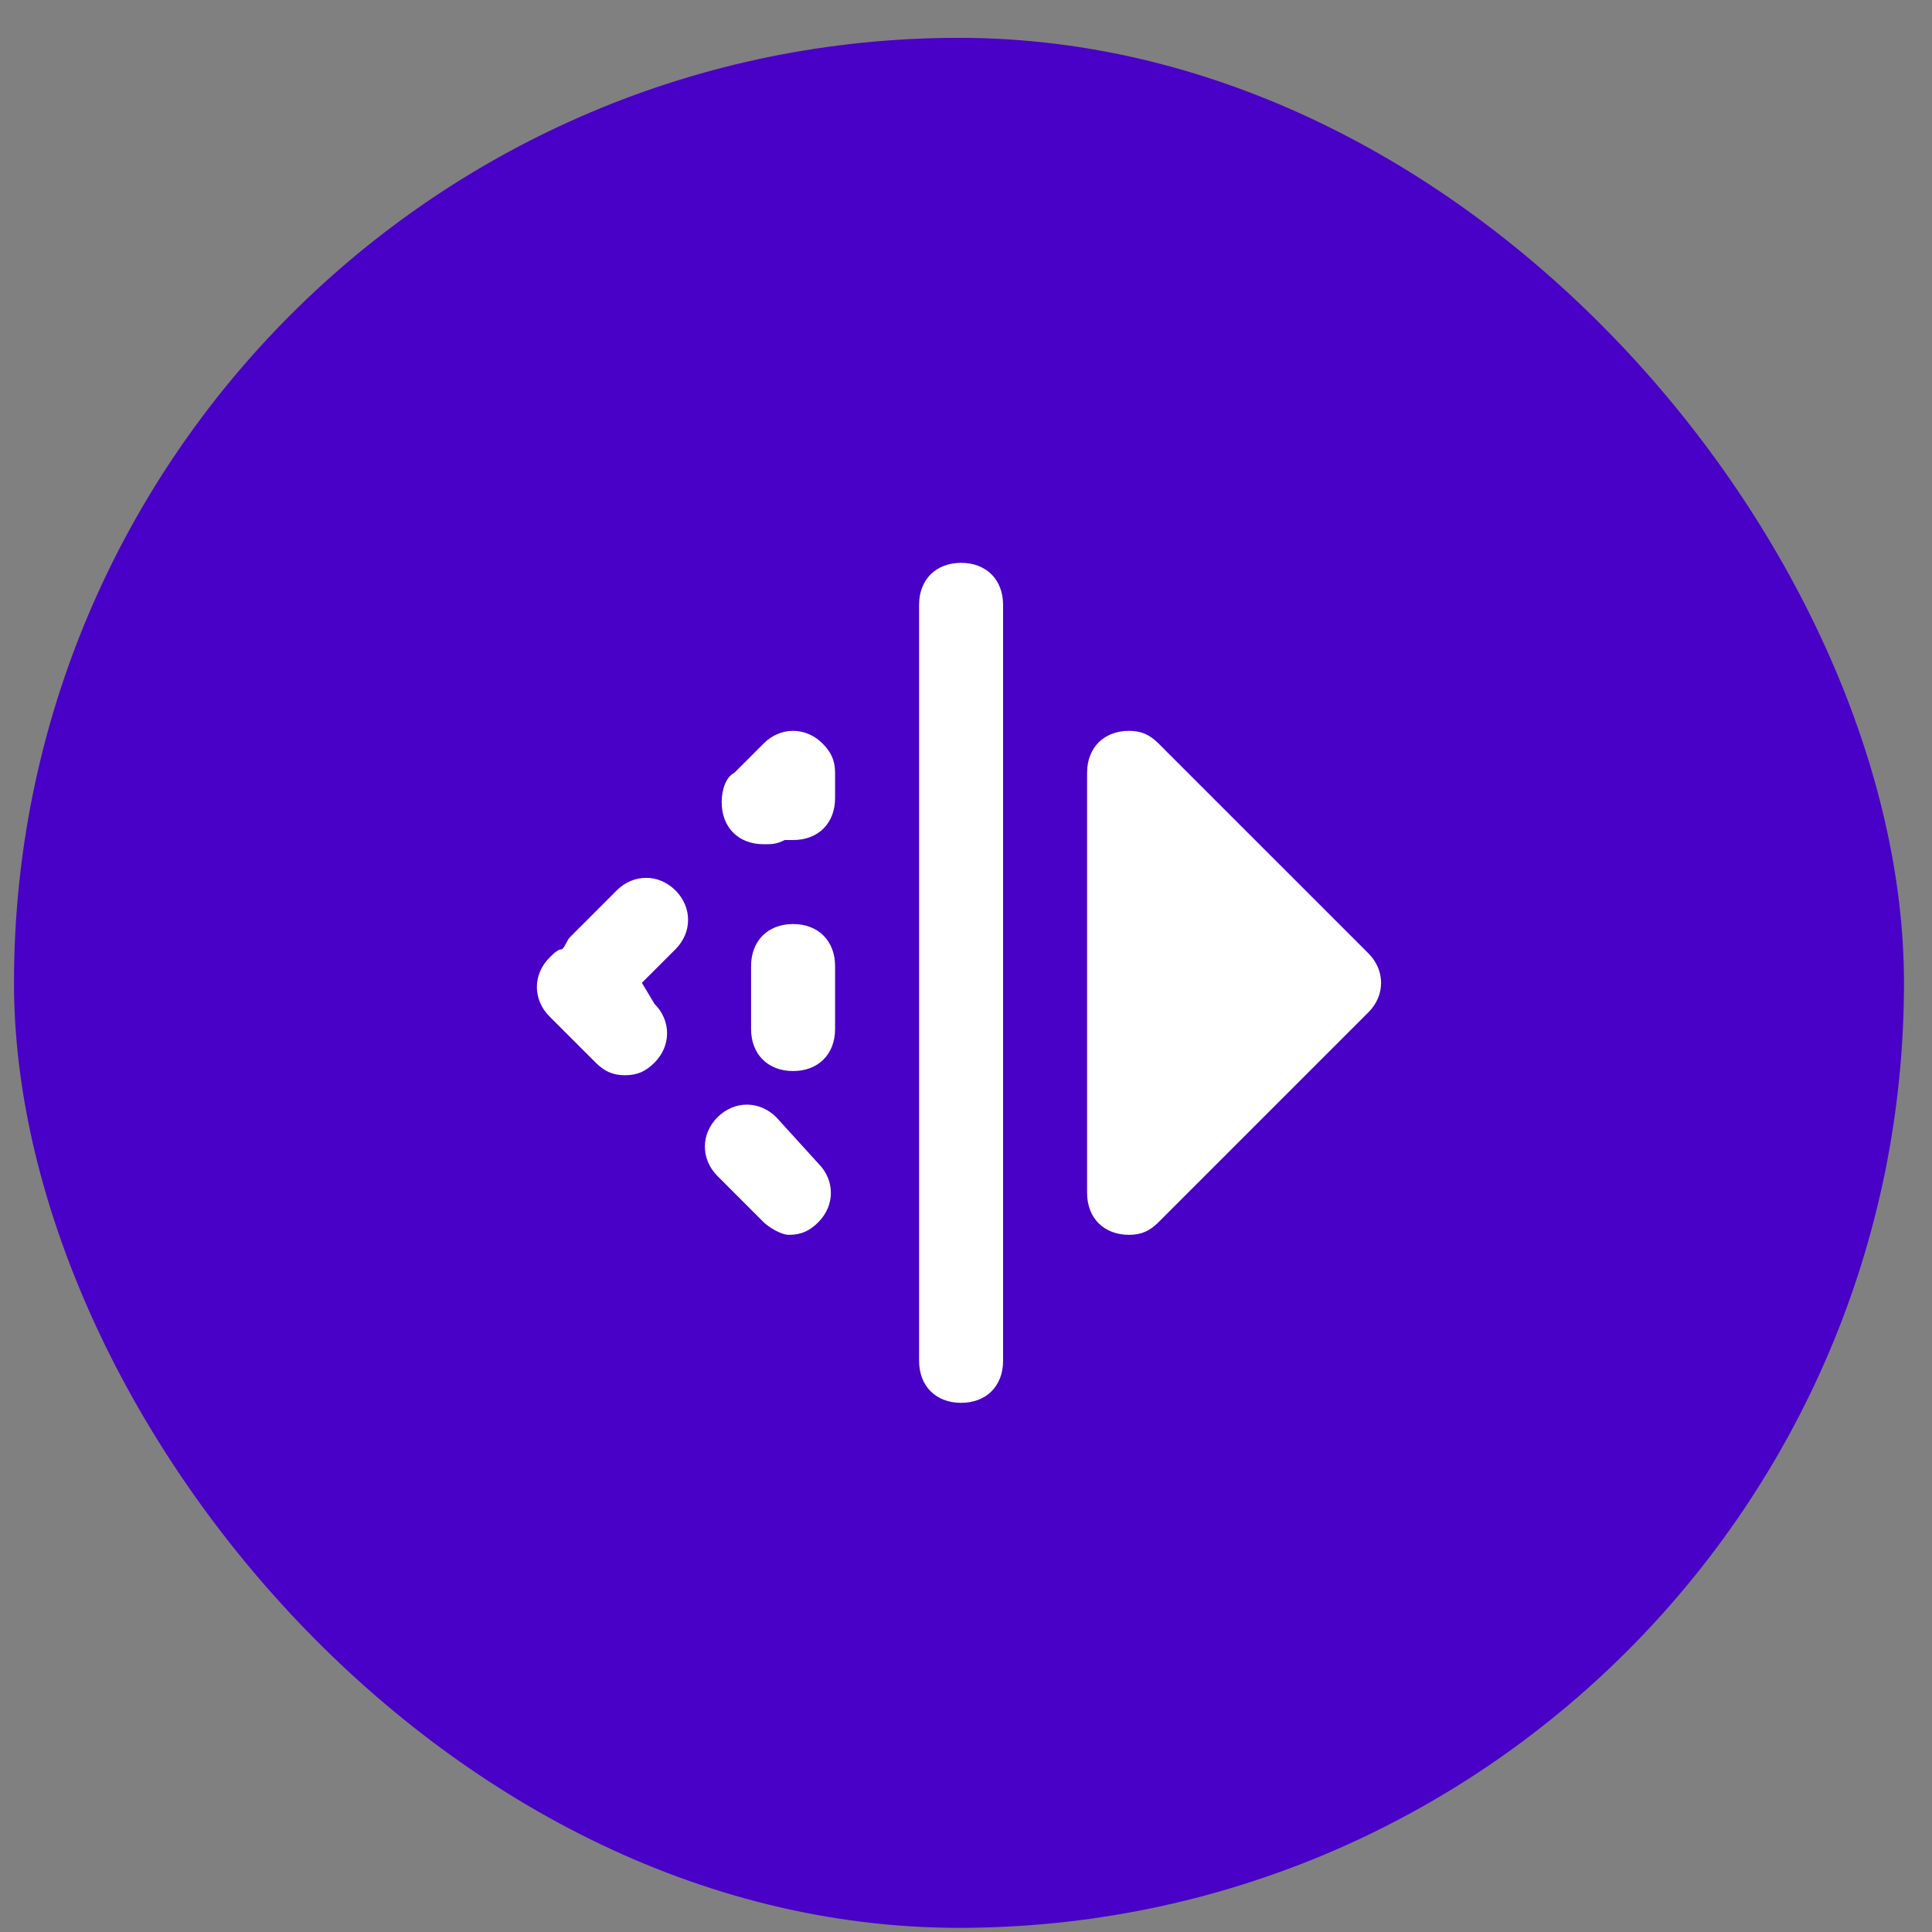
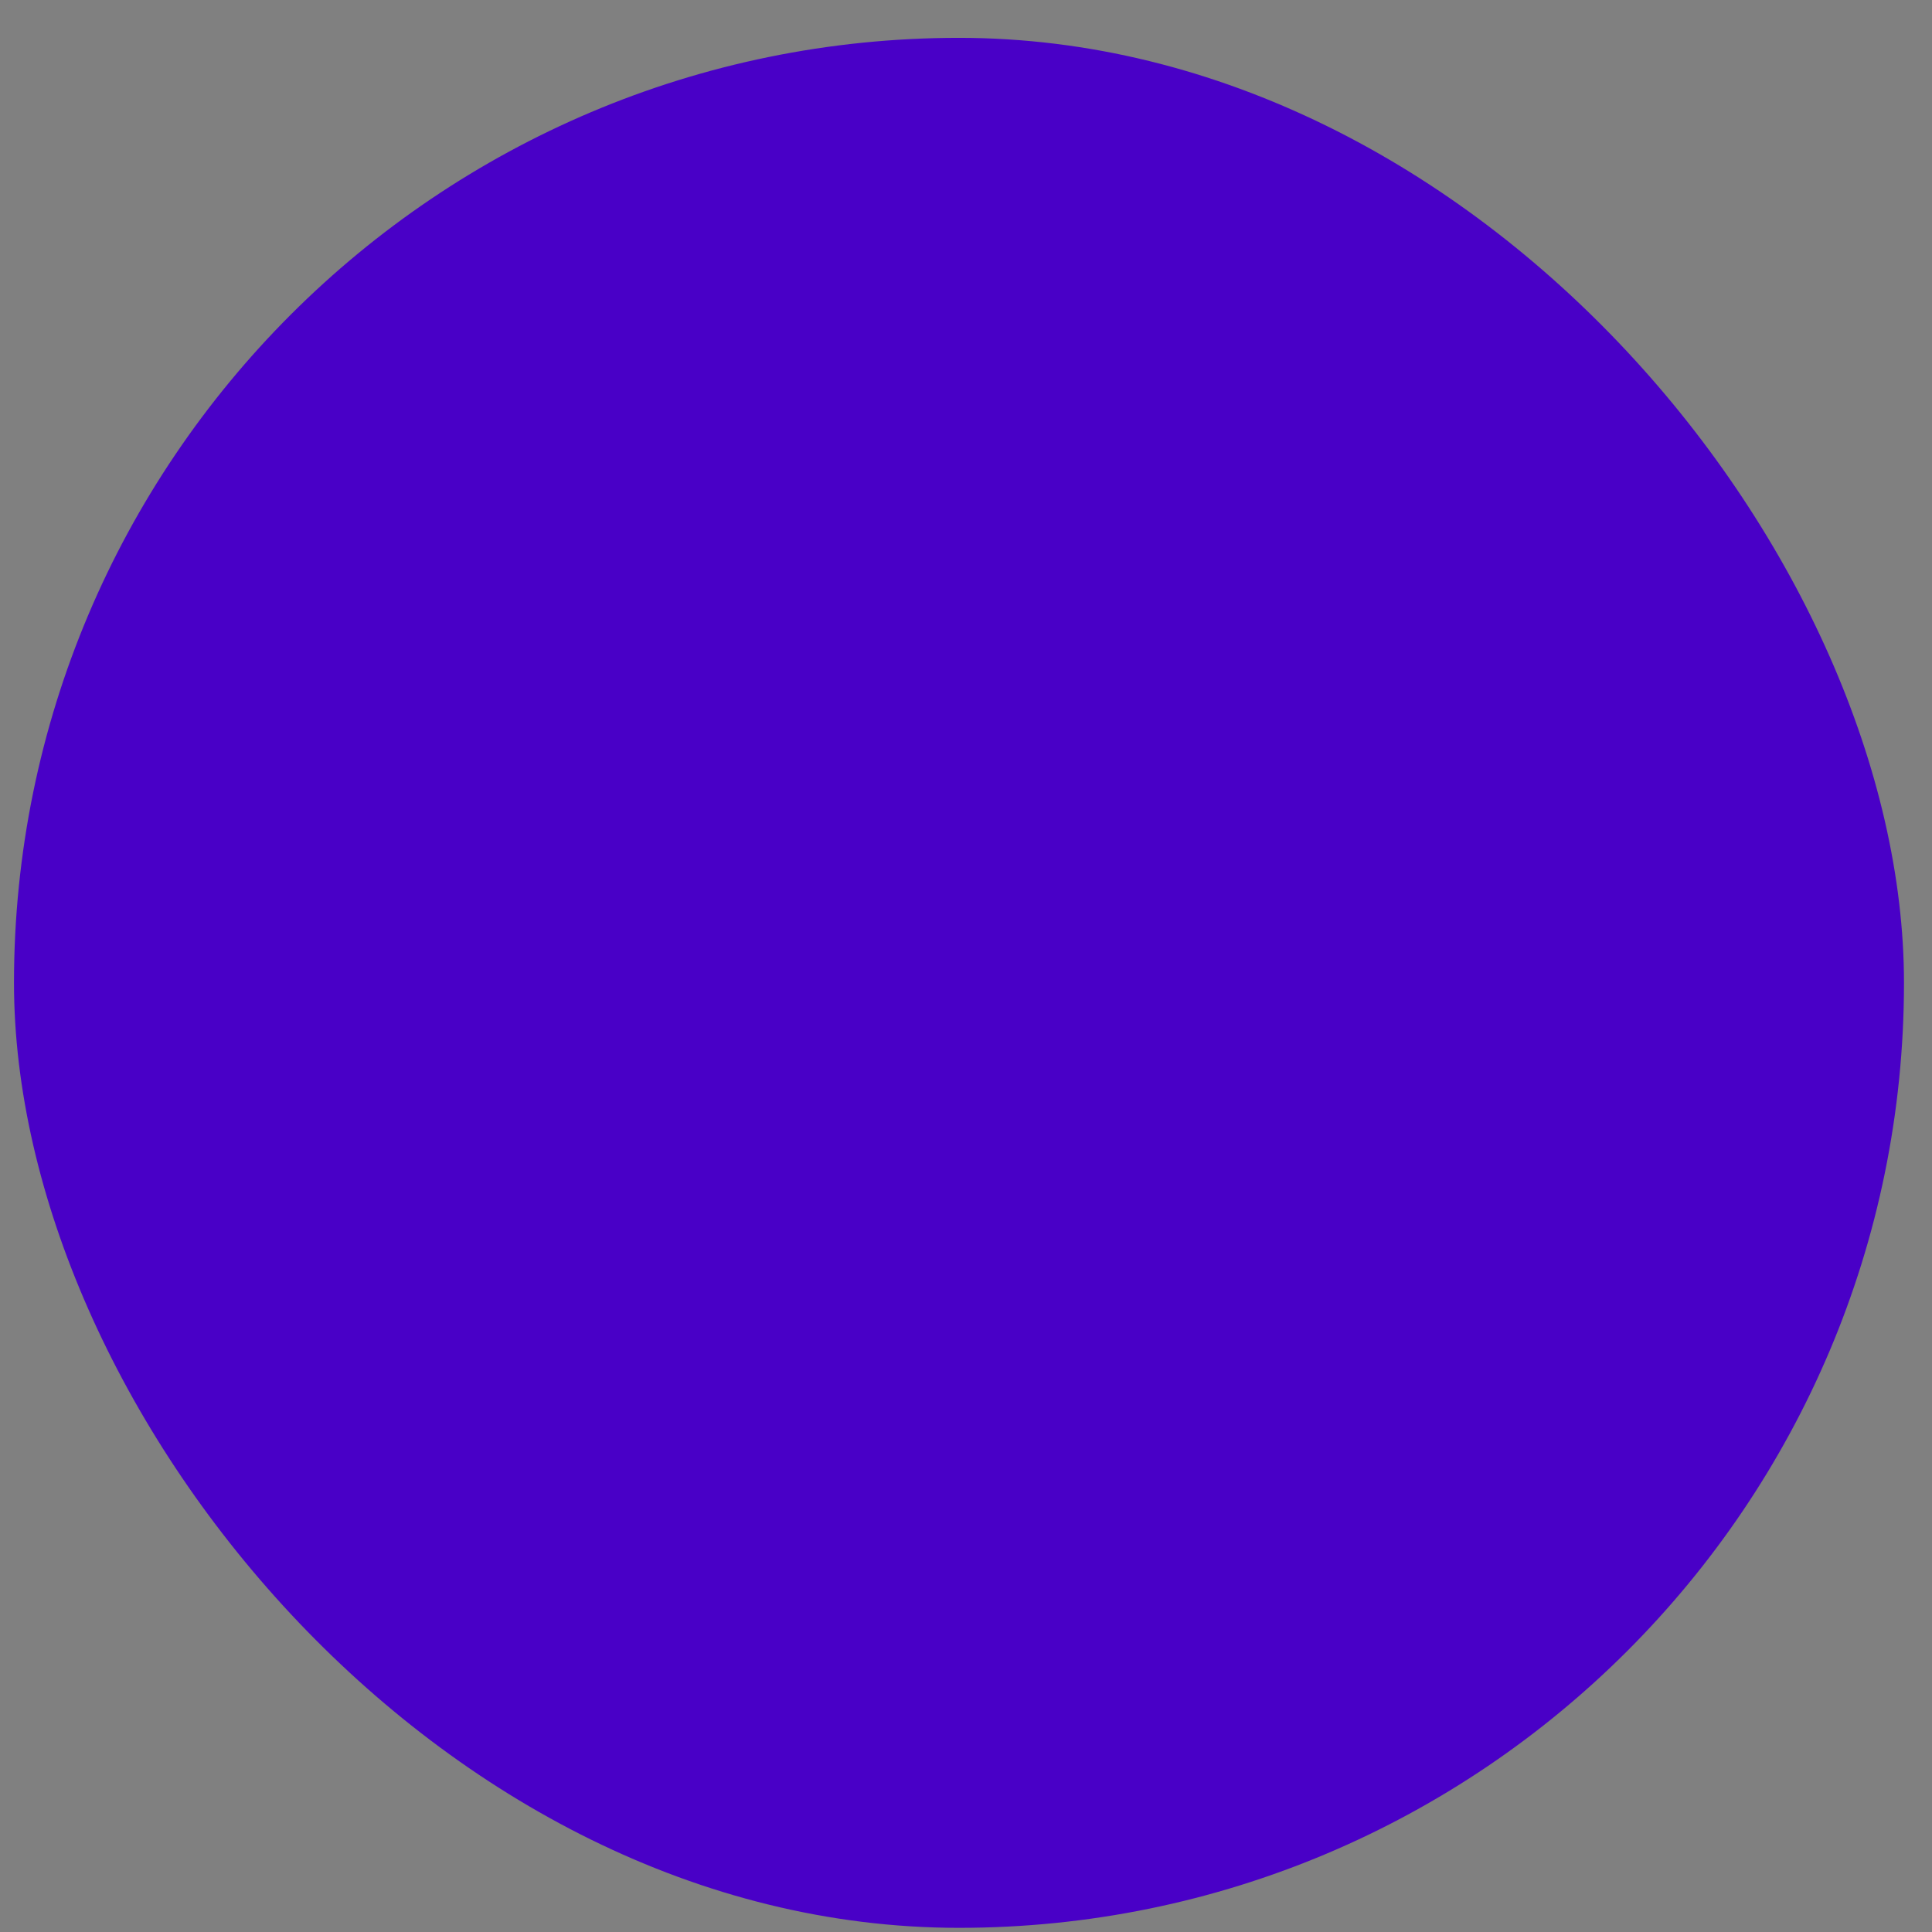
<svg xmlns="http://www.w3.org/2000/svg" viewBox="0 0 46 46" fill="none">
  <rect x="0" y="0" width="46" height="46" fill="#808080" stroke="none" />
  <rect x="0.333" y="0.901" width="45" height="45" rx="22.5" fill="#4900C7" />
-   <path d="M22.883 13.401C22.283 13.401 21.883 13.801 21.883 14.401V32.401C21.883 33.001 22.283 33.401 22.883 33.401C23.483 33.401 23.883 33.001 23.883 32.401V14.401C23.883 13.801 23.483 13.401 22.883 13.401ZM32.583 22.701L27.583 17.701C27.383 17.501 27.183 17.401 26.883 17.401C26.283 17.401 25.883 17.801 25.883 18.401V28.401C25.883 29.001 26.283 29.401 26.883 29.401C27.183 29.401 27.383 29.301 27.583 29.101L32.583 24.101C32.983 23.701 32.983 23.101 32.583 22.701ZM14.683 21.201L13.583 22.301C13.483 22.401 13.483 22.501 13.383 22.601C13.283 22.601 13.183 22.701 13.083 22.801C12.683 23.201 12.683 23.801 13.083 24.201L14.183 25.301C14.383 25.501 14.583 25.601 14.883 25.601C15.183 25.601 15.383 25.501 15.583 25.301C15.983 24.901 15.983 24.301 15.583 23.901L15.283 23.401L16.083 22.601C16.483 22.201 16.483 21.601 16.083 21.201C15.683 20.801 15.083 20.801 14.683 21.201ZM18.483 26.601C18.083 26.201 17.483 26.201 17.083 26.601C16.683 27.001 16.683 27.601 17.083 28.001L18.183 29.101C18.283 29.201 18.583 29.401 18.783 29.401C19.083 29.401 19.283 29.301 19.483 29.101C19.883 28.701 19.883 28.101 19.483 27.701L18.483 26.601ZM18.183 17.701L17.483 18.401C17.283 18.501 17.183 18.801 17.183 19.101C17.183 19.701 17.583 20.101 18.183 20.101C18.383 20.101 18.483 20.101 18.683 20.001C18.783 20.001 18.783 20.001 18.883 20.001C19.483 20.001 19.883 19.601 19.883 19.001V18.401C19.883 18.101 19.783 17.901 19.583 17.701C19.183 17.301 18.583 17.301 18.183 17.701ZM18.883 22.001C18.283 22.001 17.883 22.401 17.883 23.001V24.501C17.883 25.101 18.283 25.501 18.883 25.501C19.483 25.501 19.883 25.101 19.883 24.501V23.001C19.883 22.401 19.483 22.001 18.883 22.001Z" fill="white" />
</svg>